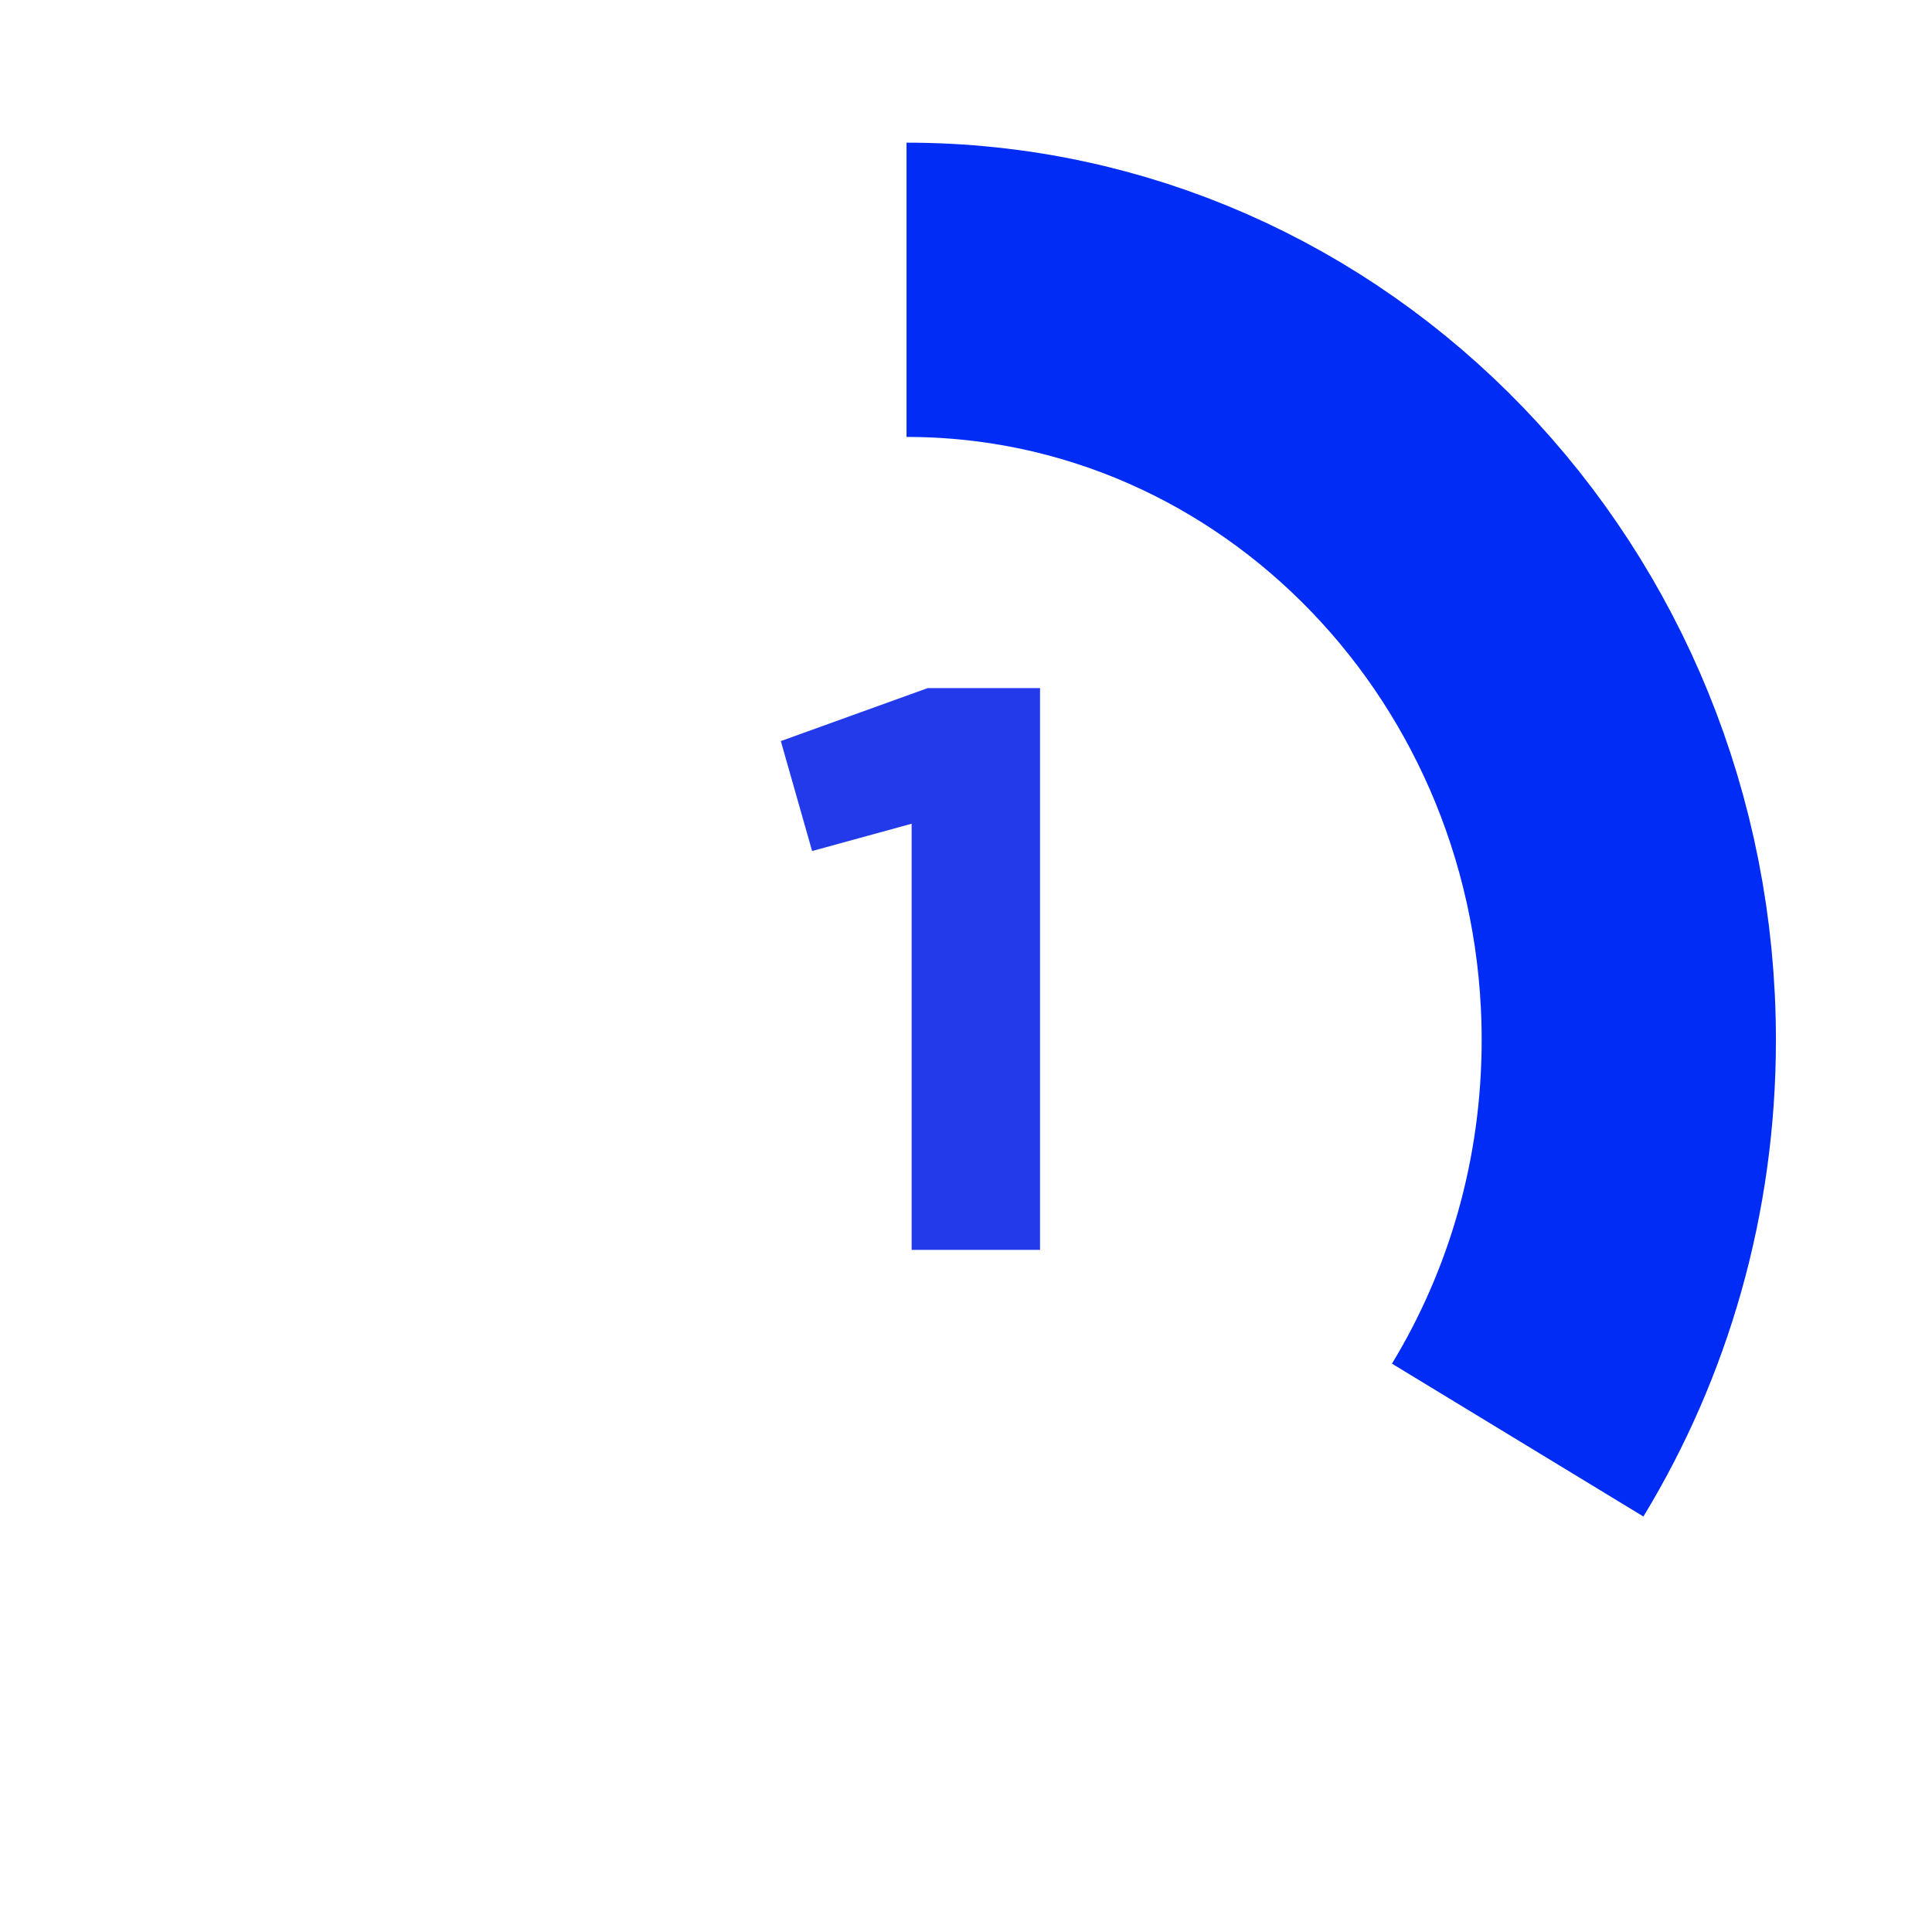
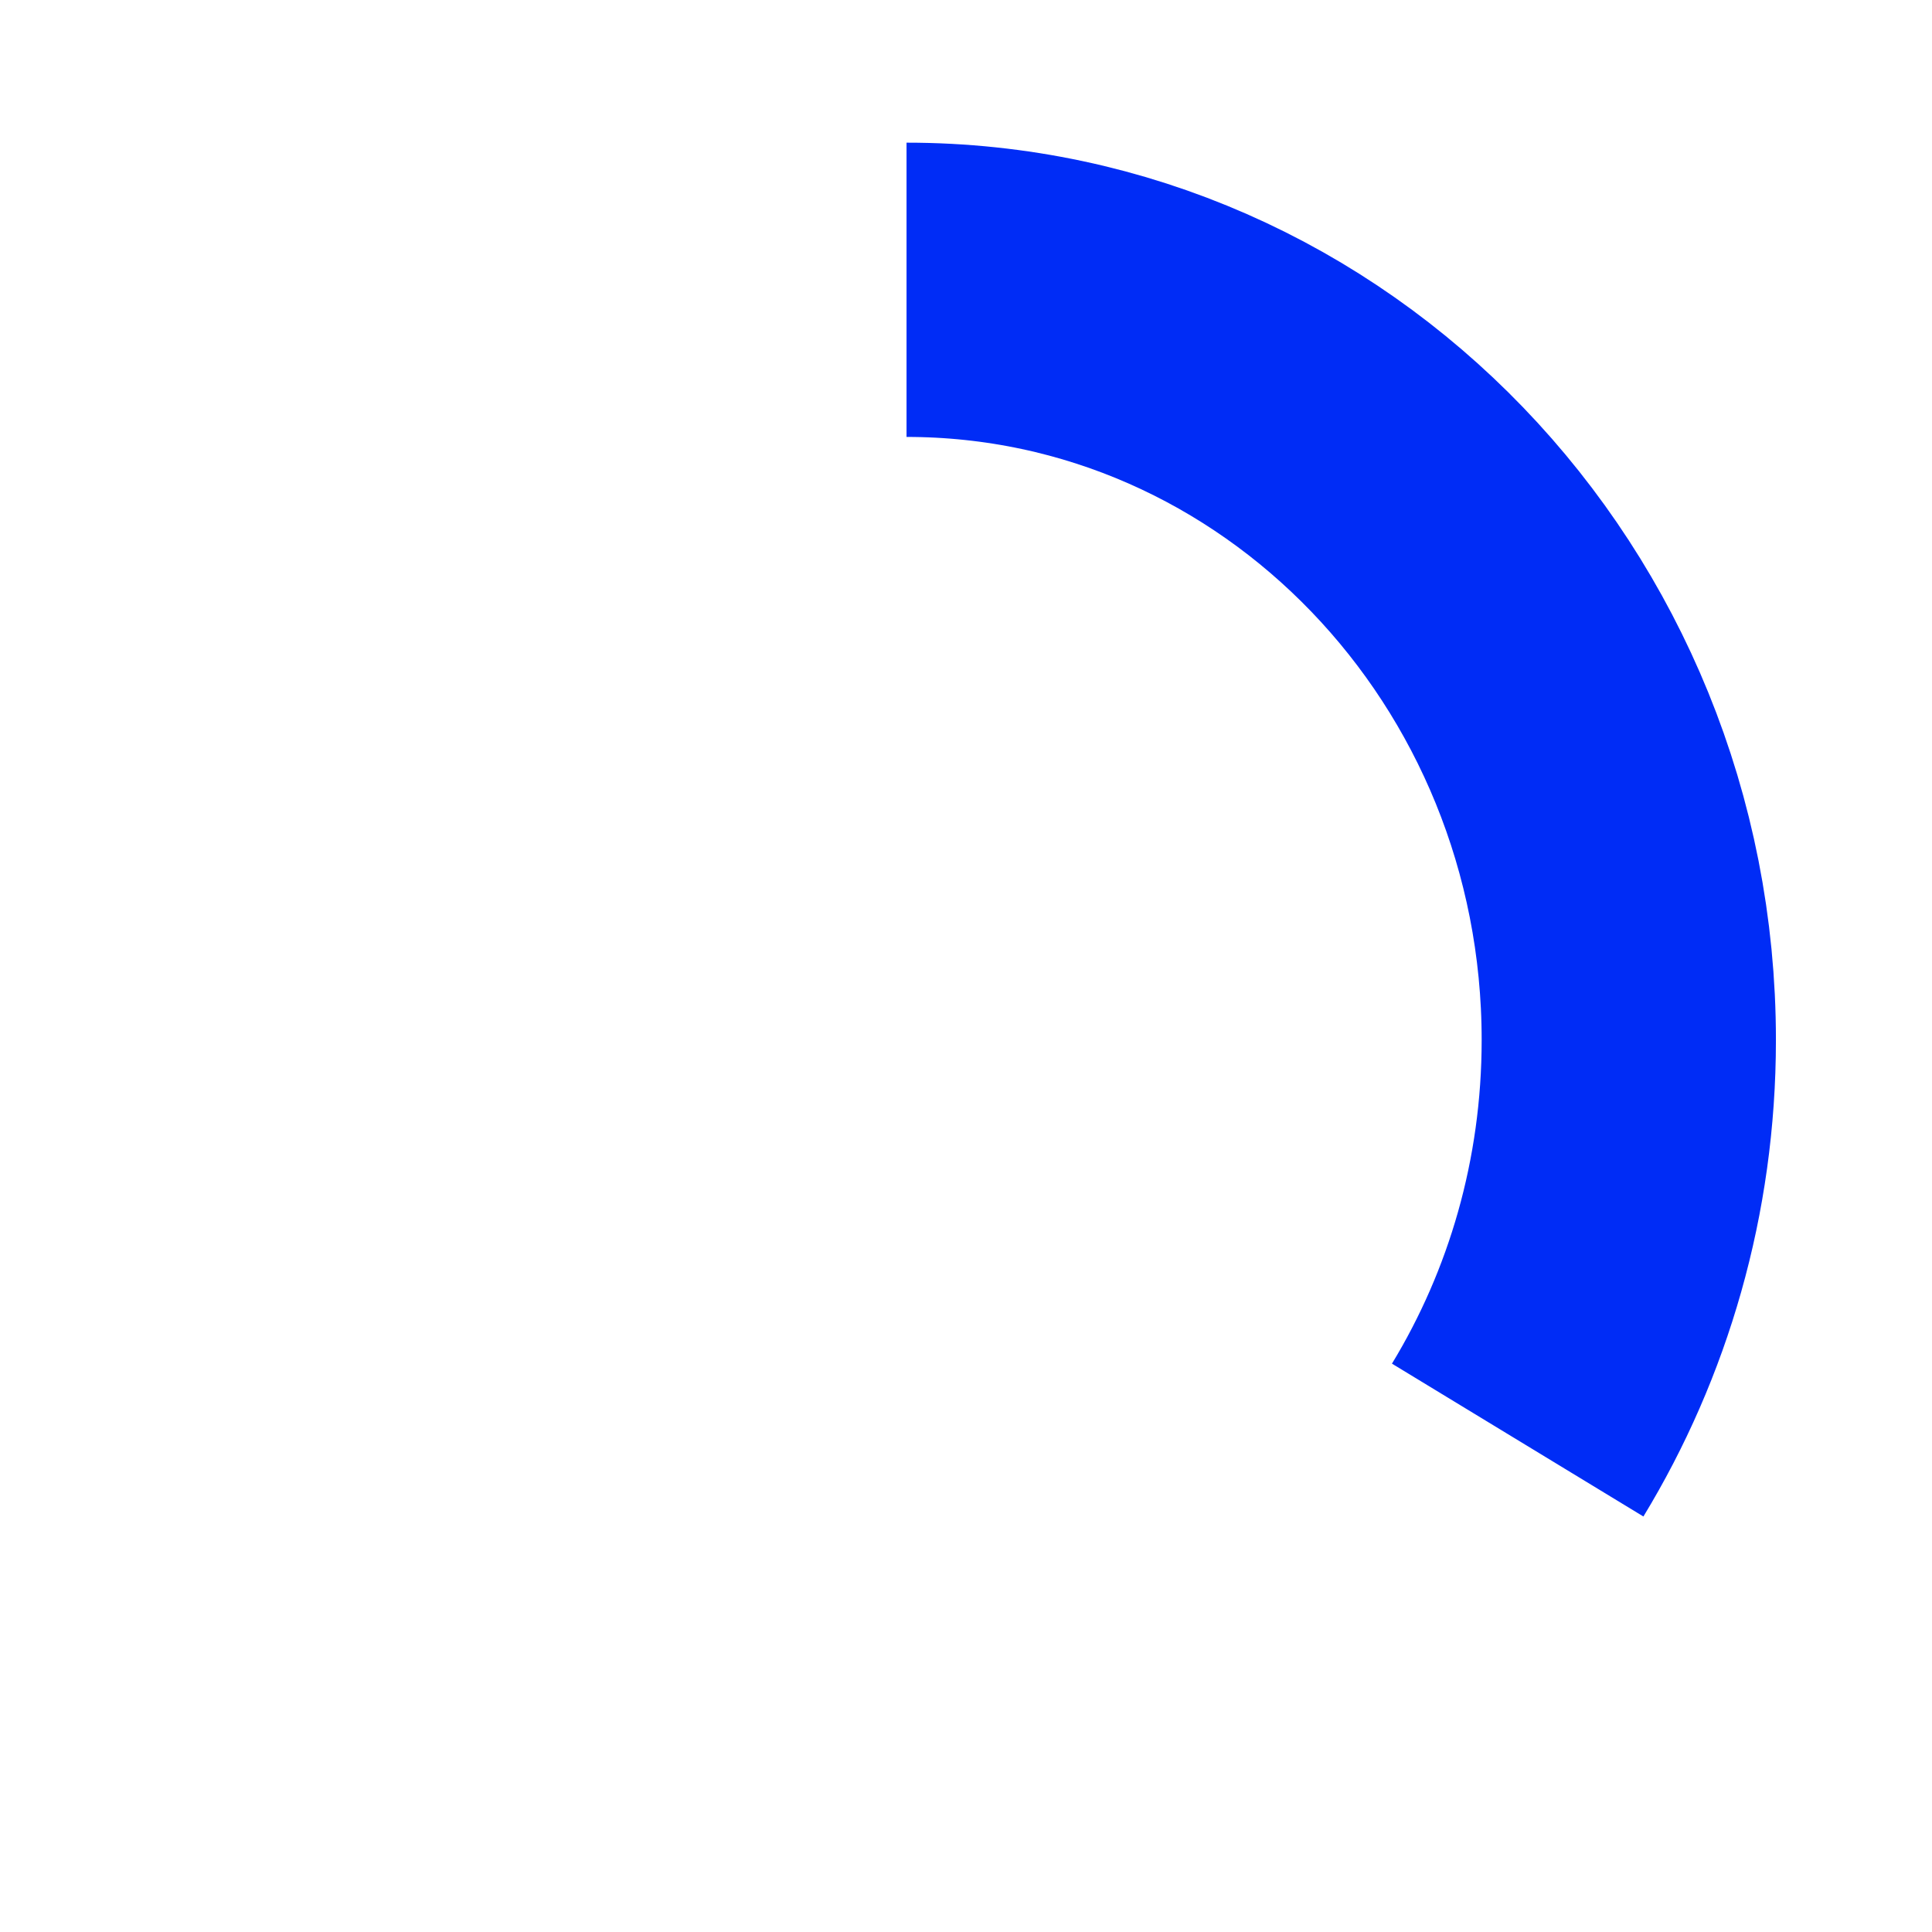
<svg xmlns="http://www.w3.org/2000/svg" width="100" height="100" viewBox="0 0 100 100" fill="none">
  <rect width="100" height="100" fill="white" />
-   <path d="M48.017 35.616L40.415 38.358L42.035 44.049L47.186 42.636V64.693H53.832V35.616H48.017Z" fill="#233AEB" />
  <path d="M46.922 15C67.569 15 84.306 32.386 84.306 53.833C84.306 61.445 82.198 68.545 78.555 74.538" stroke="#002CF6" stroke-width="15.231" />
</svg>